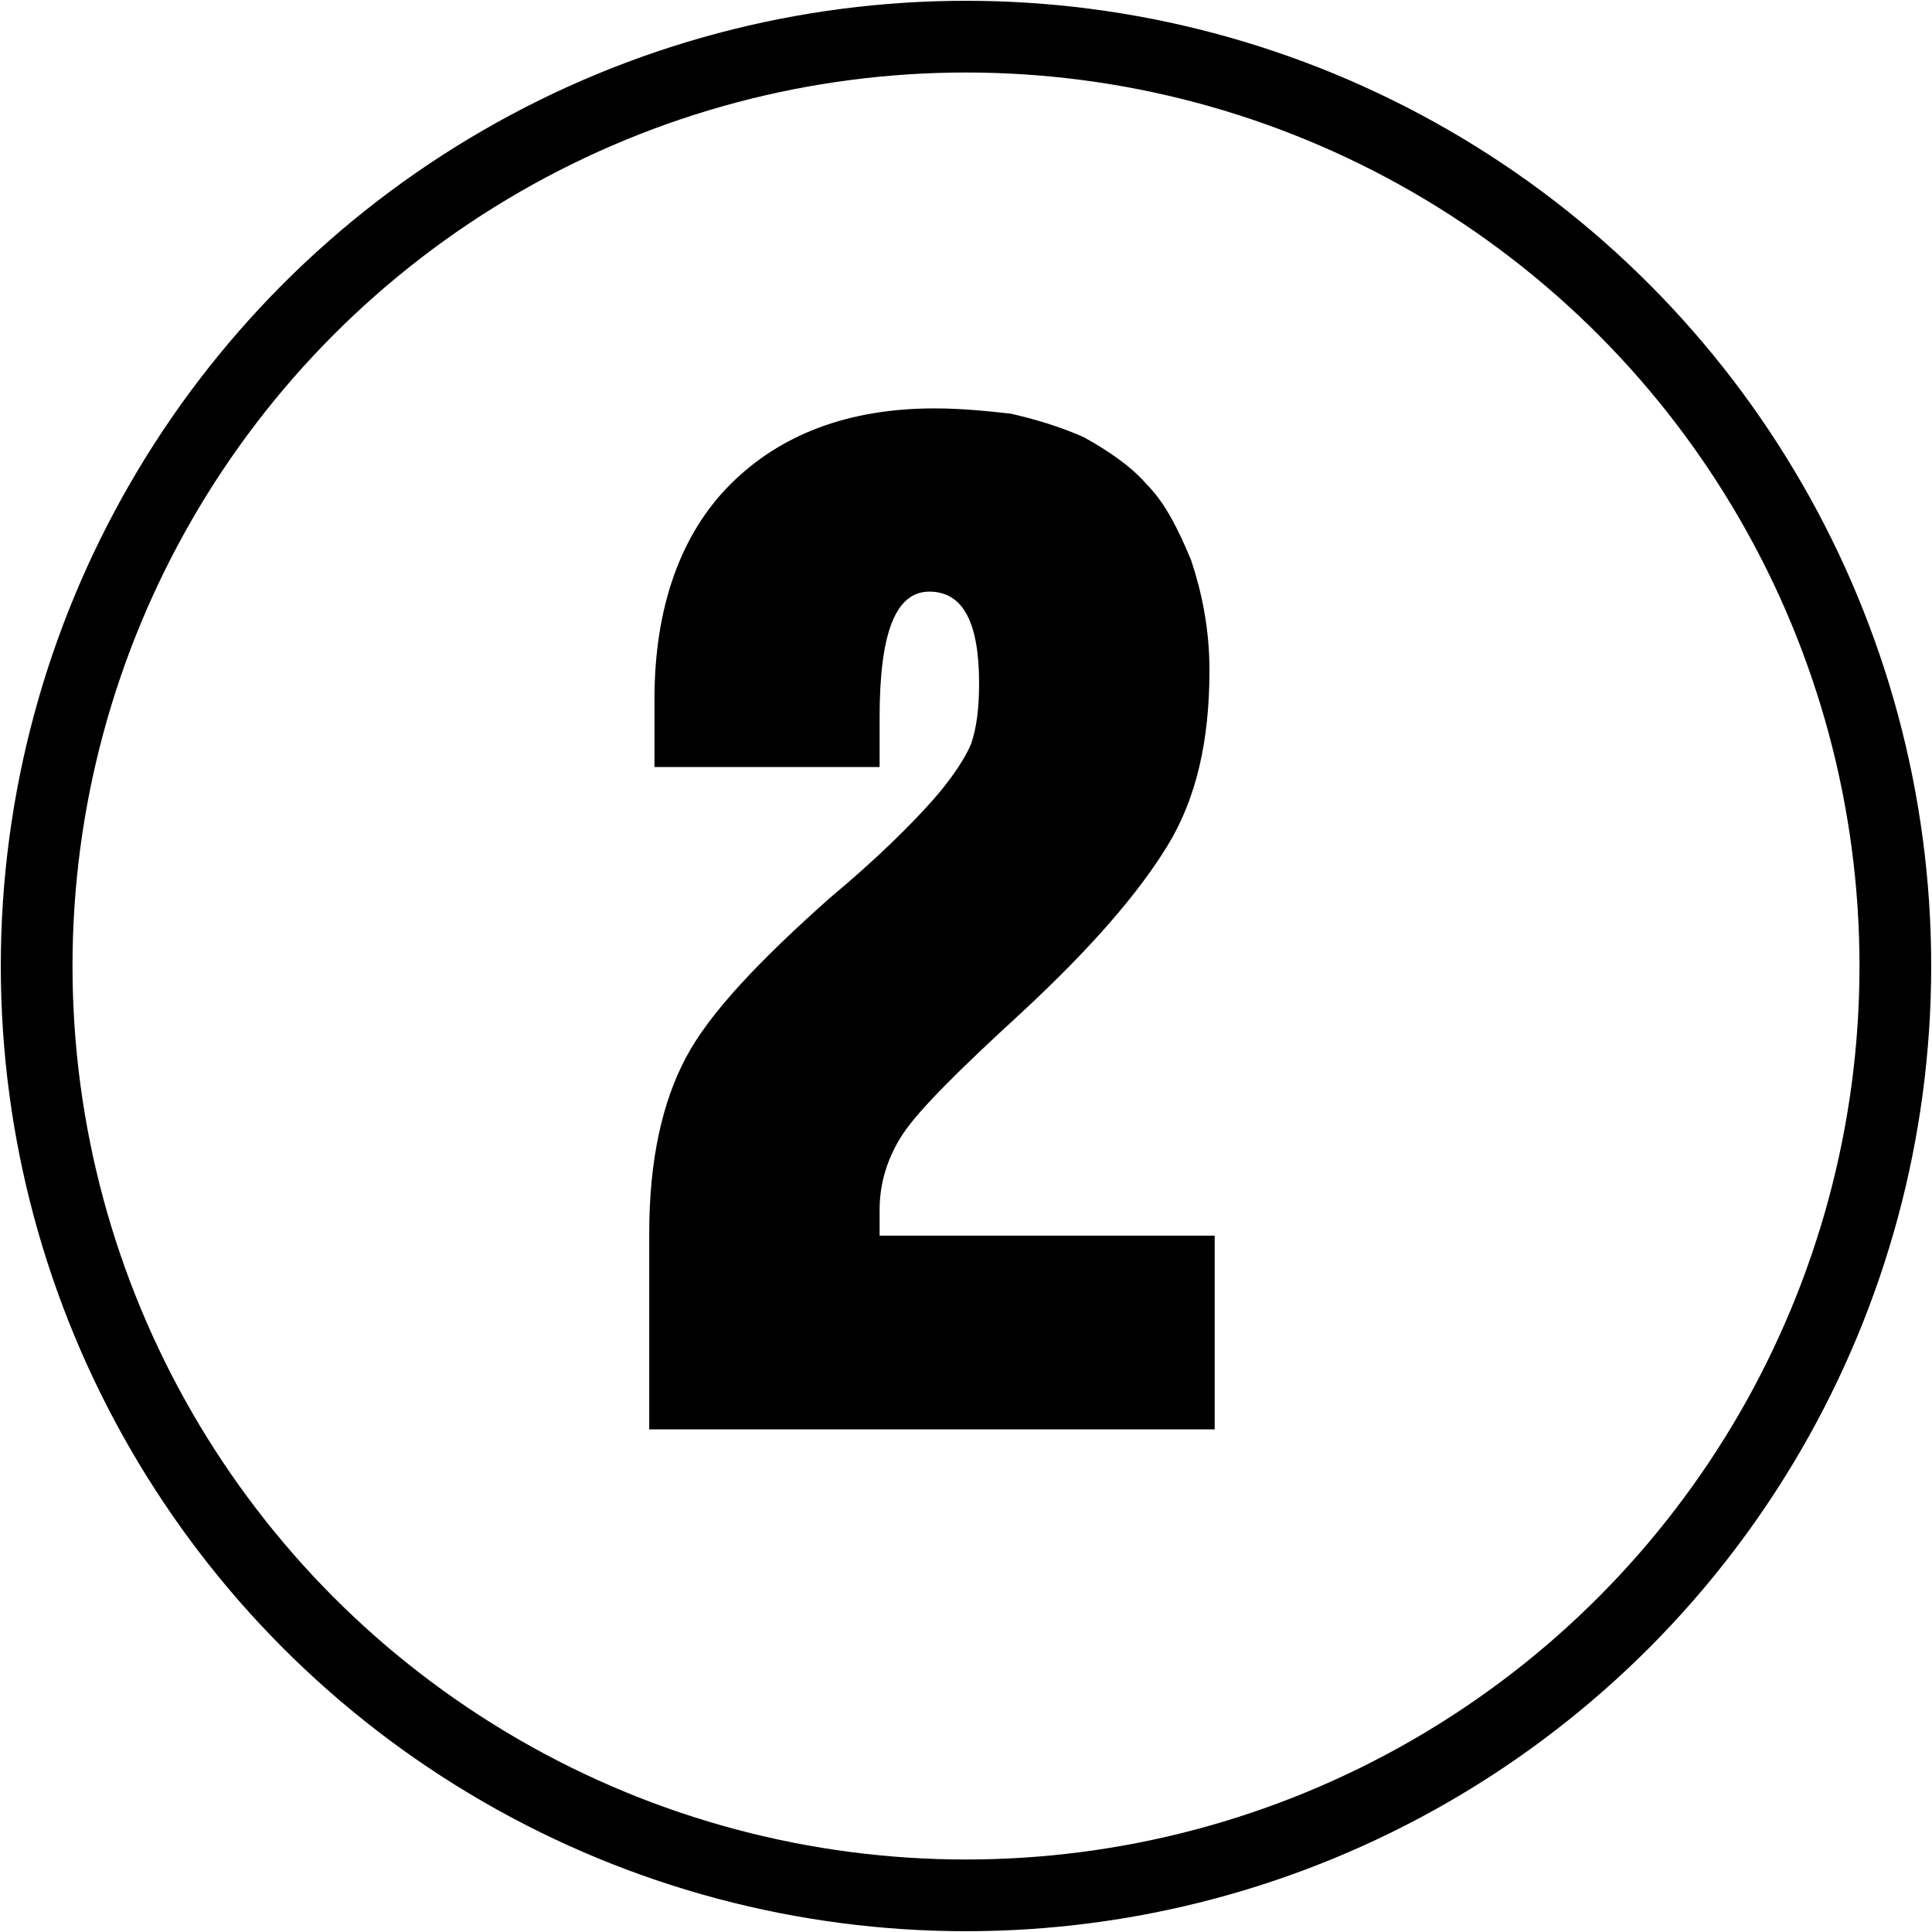
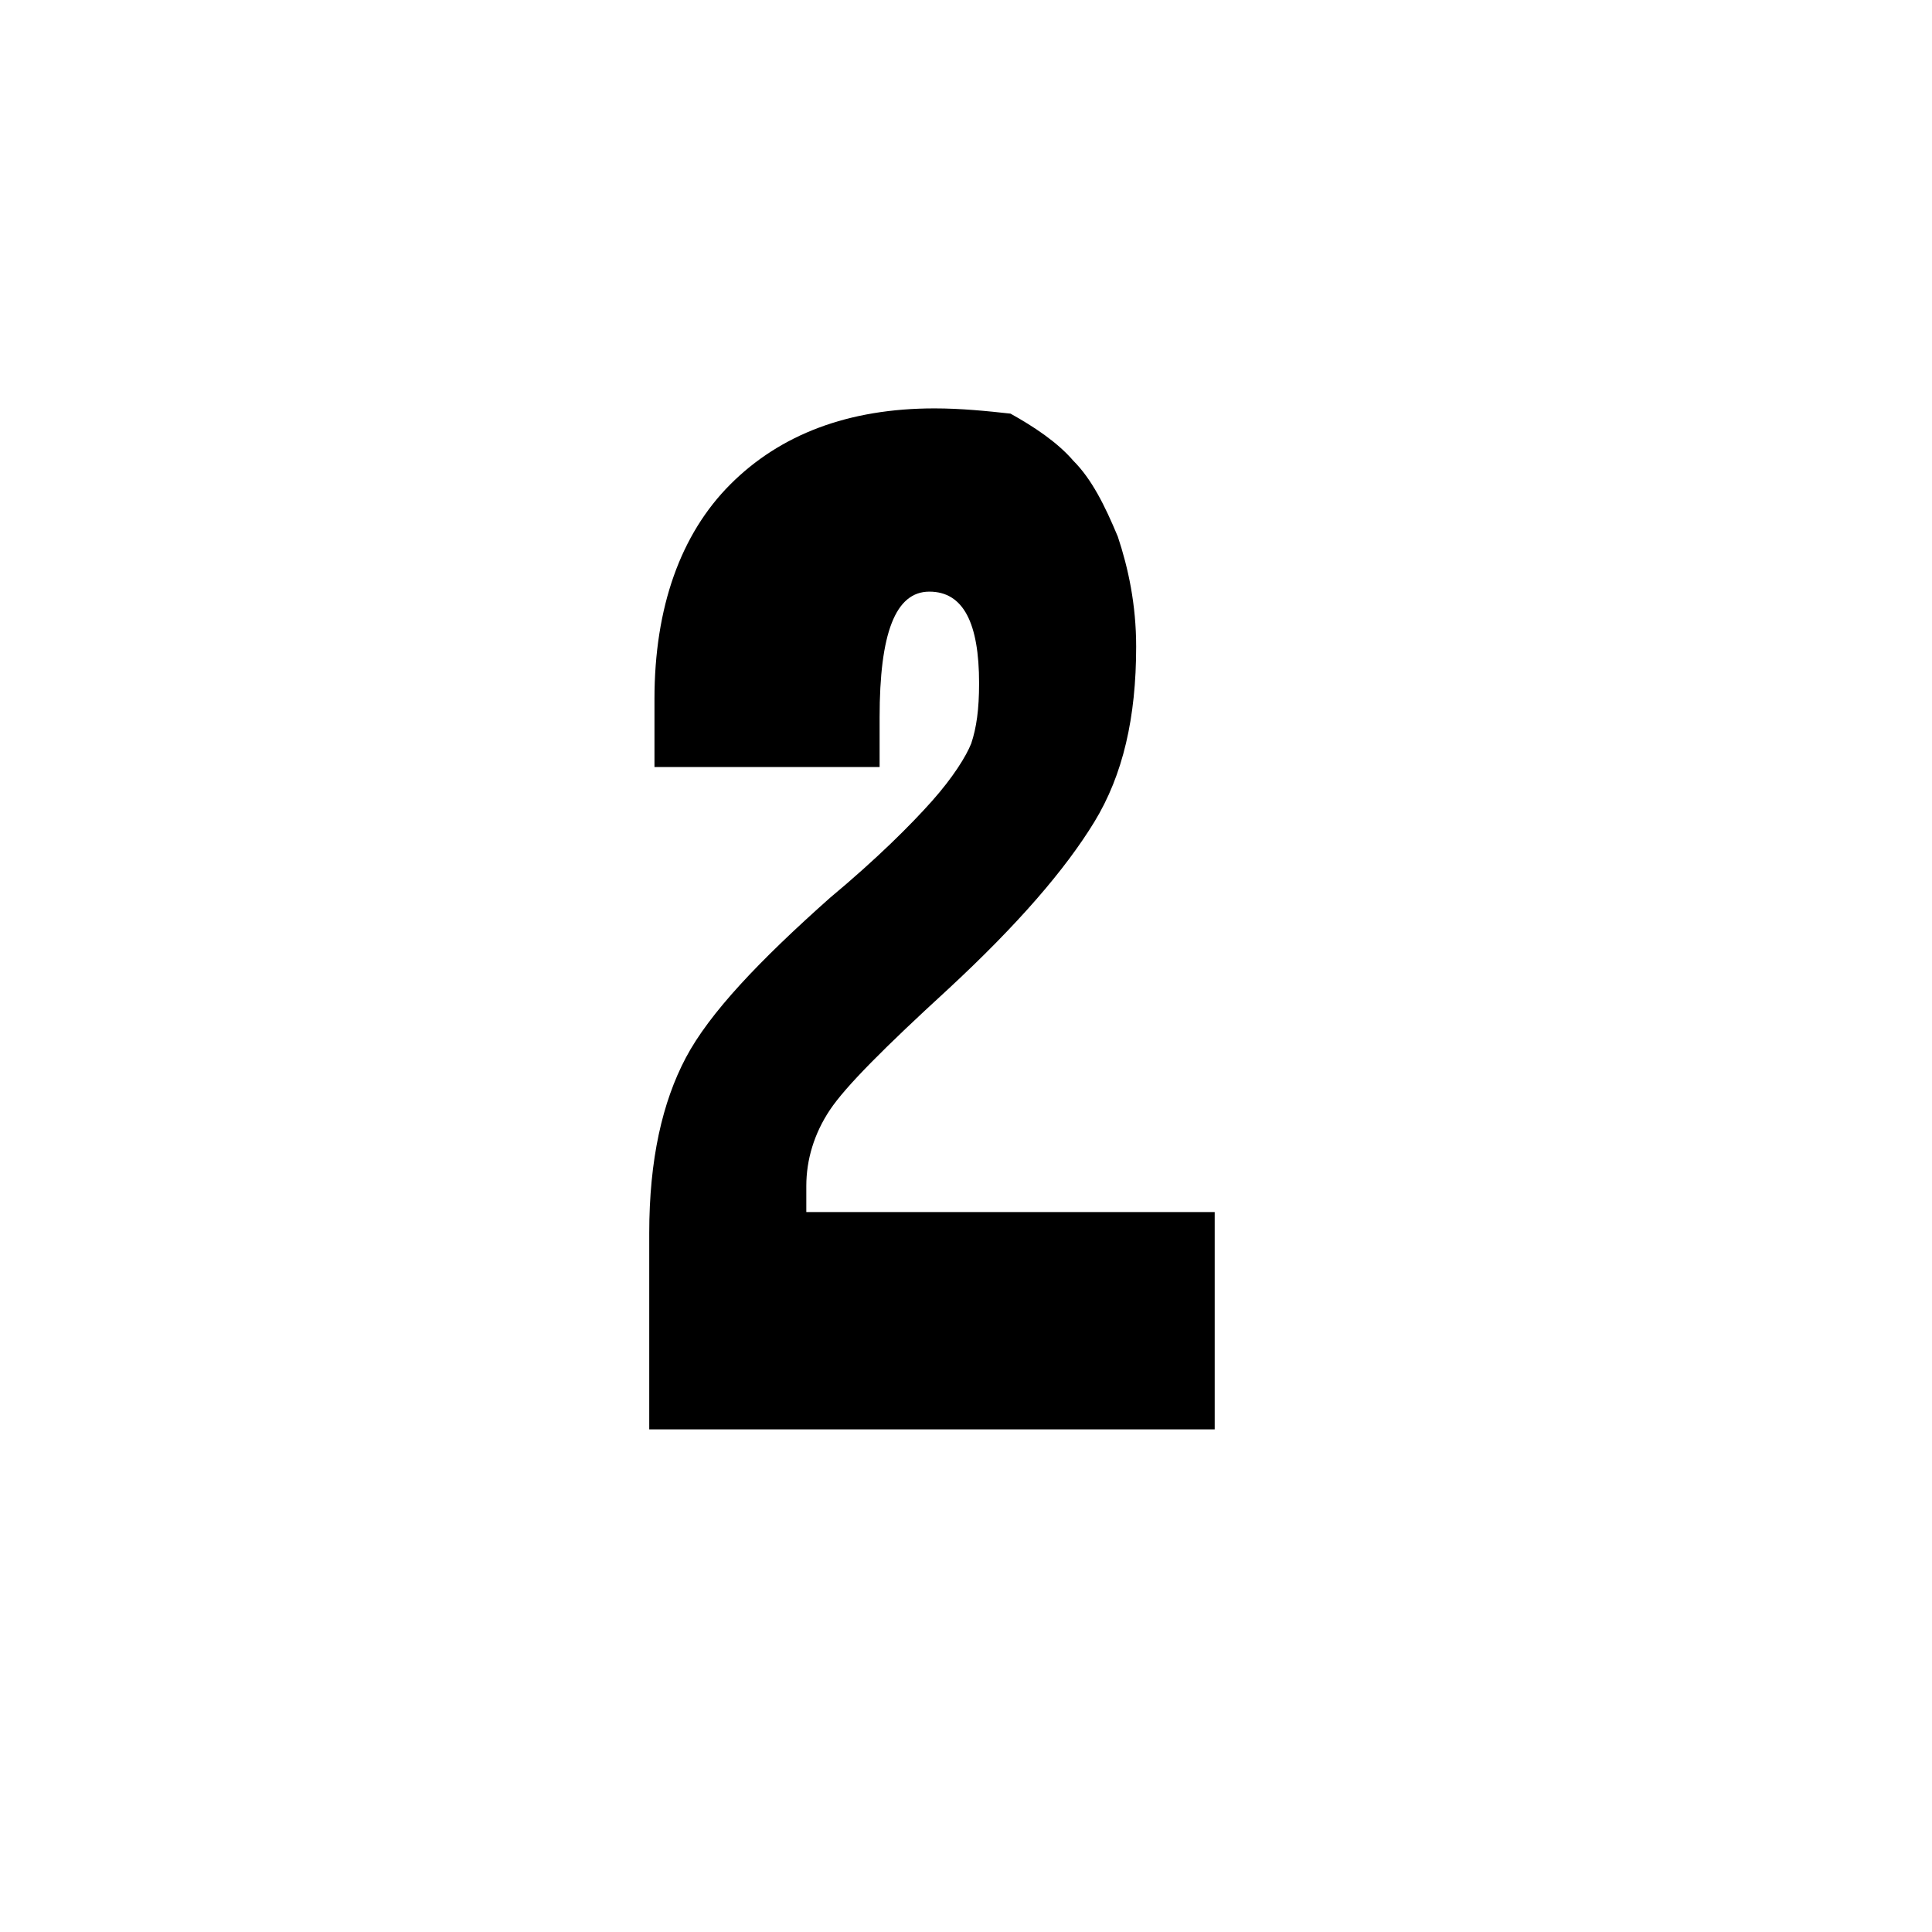
<svg xmlns="http://www.w3.org/2000/svg" id="Layer_1" x="0px" y="0px" viewBox="0 0 73.8 73.8" style="enable-background:new 0 0 73.8 73.8;" xml:space="preserve">
  <style type="text/css"> .st0{fill:none;stroke:#000000;stroke-width:2.739;stroke-miterlimit:10;} </style>
  <g>
    <g>
-       <path d="M46.4,47.4v7.2H24.8v-7.5c0-2.8,0.5-5,1.4-6.7c0.9-1.7,2.8-3.7,5.5-6.1c1.8-1.5,3.1-2.8,3.9-3.7c0.8-0.9,1.3-1.7,1.5-2.2 c0.2-0.6,0.3-1.3,0.3-2.3c0-2.3-0.6-3.5-1.9-3.5c-1.3,0-1.9,1.6-1.9,4.8v1.9H25v-2.6c0-3.5,1-6.3,2.9-8.2c1.9-1.9,4.5-2.9,7.8-2.9 c1,0,2,0.1,2.9,0.2c0.9,0.2,1.9,0.5,2.8,0.9c0.9,0.5,1.8,1.1,2.4,1.8c0.7,0.7,1.2,1.7,1.7,2.9c0.4,1.2,0.7,2.6,0.7,4.2 c0,2.7-0.5,4.9-1.6,6.7c-1.1,1.8-2.9,3.9-5.6,6.4c-2.4,2.2-3.9,3.7-4.5,4.6c-0.6,0.9-0.9,1.9-0.9,2.9v1H46.4z" />
+       <path d="M46.4,47.4v7.2H24.8v-7.5c0-2.8,0.5-5,1.4-6.7c0.9-1.7,2.8-3.7,5.5-6.1c1.8-1.5,3.1-2.8,3.9-3.7c0.8-0.9,1.3-1.7,1.5-2.2 c0.2-0.6,0.3-1.3,0.3-2.3c0-2.3-0.6-3.5-1.9-3.5c-1.3,0-1.9,1.6-1.9,4.8v1.9H25v-2.6c0-3.5,1-6.3,2.9-8.2c1.9-1.9,4.5-2.9,7.8-2.9 c1,0,2,0.1,2.9,0.2c0.9,0.5,1.8,1.1,2.4,1.8c0.7,0.7,1.2,1.7,1.7,2.9c0.4,1.2,0.7,2.6,0.7,4.2 c0,2.7-0.5,4.9-1.6,6.7c-1.1,1.8-2.9,3.9-5.6,6.4c-2.4,2.2-3.9,3.7-4.5,4.6c-0.6,0.9-0.9,1.9-0.9,2.9v1H46.4z" />
    </g>
-     <circle class="st0" cx="36.9" cy="36.9" r="35.5" />
  </g>
</svg>